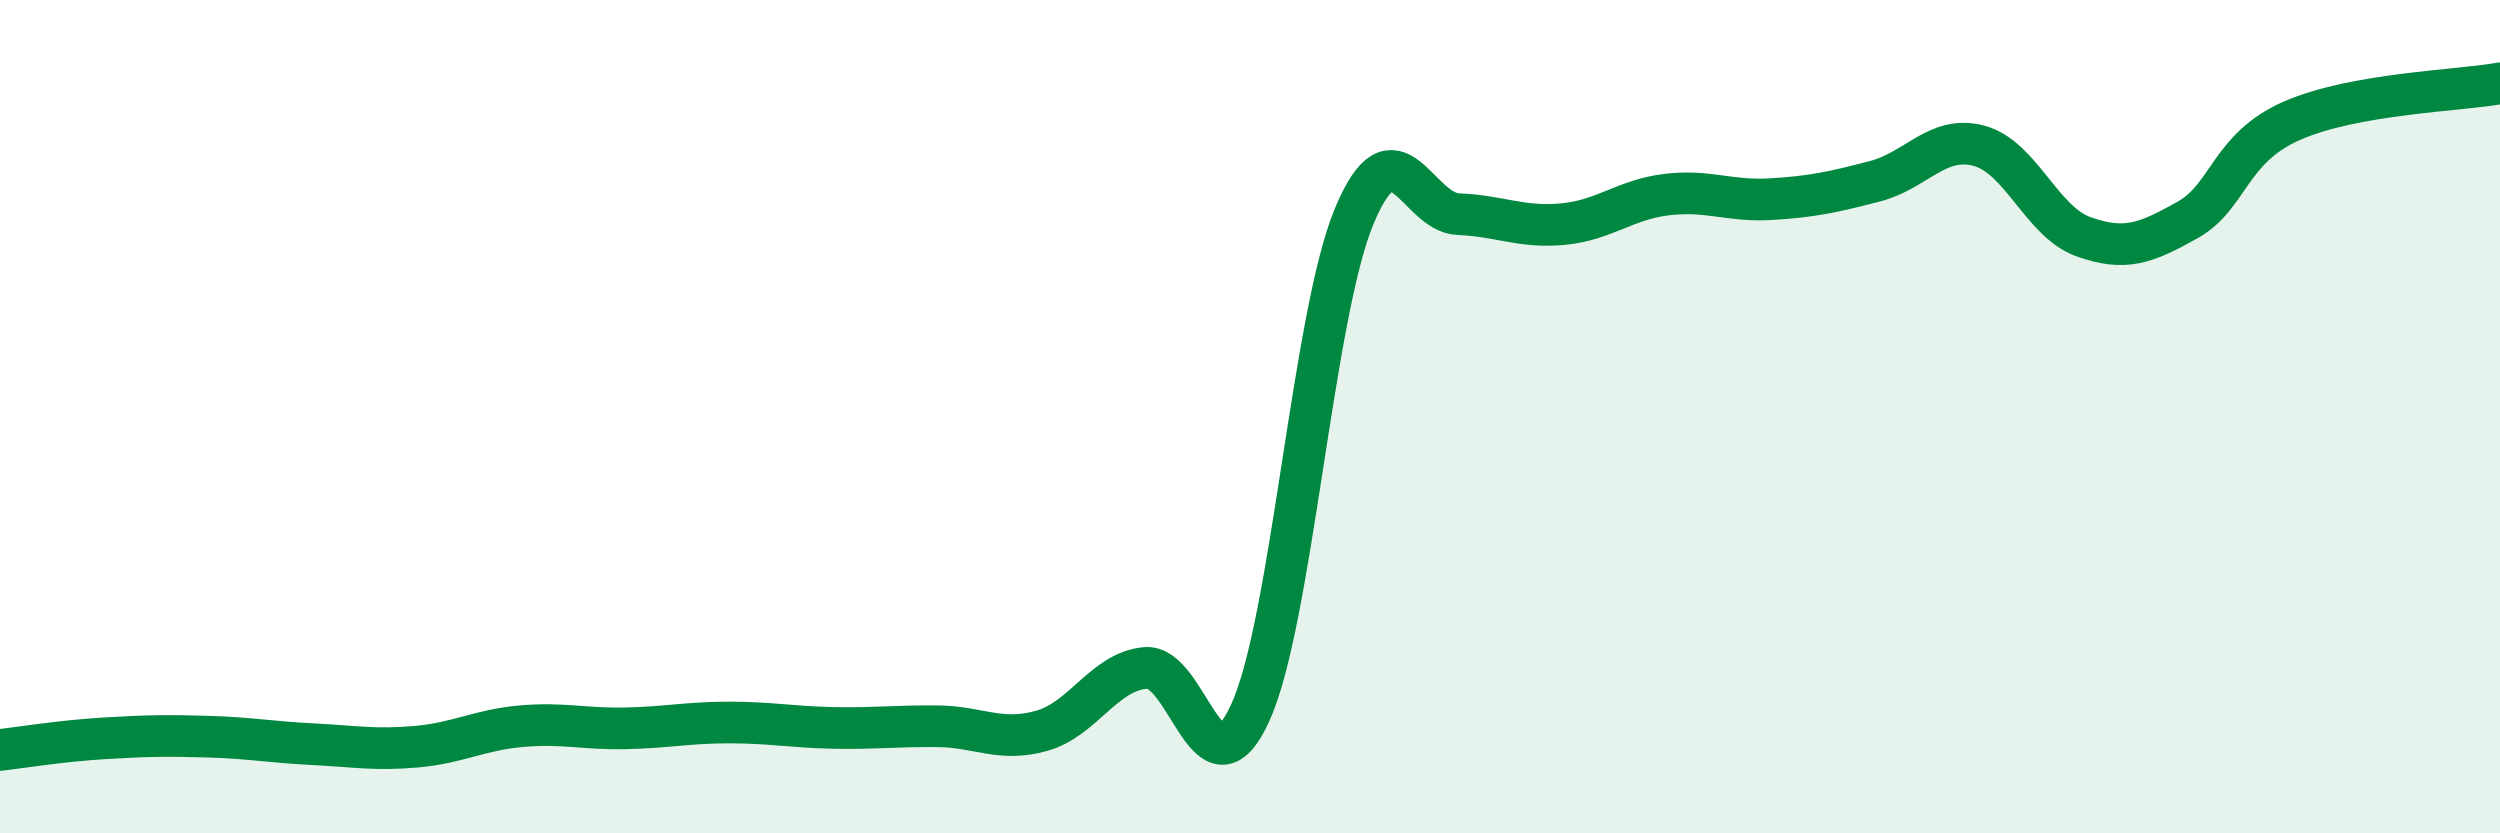
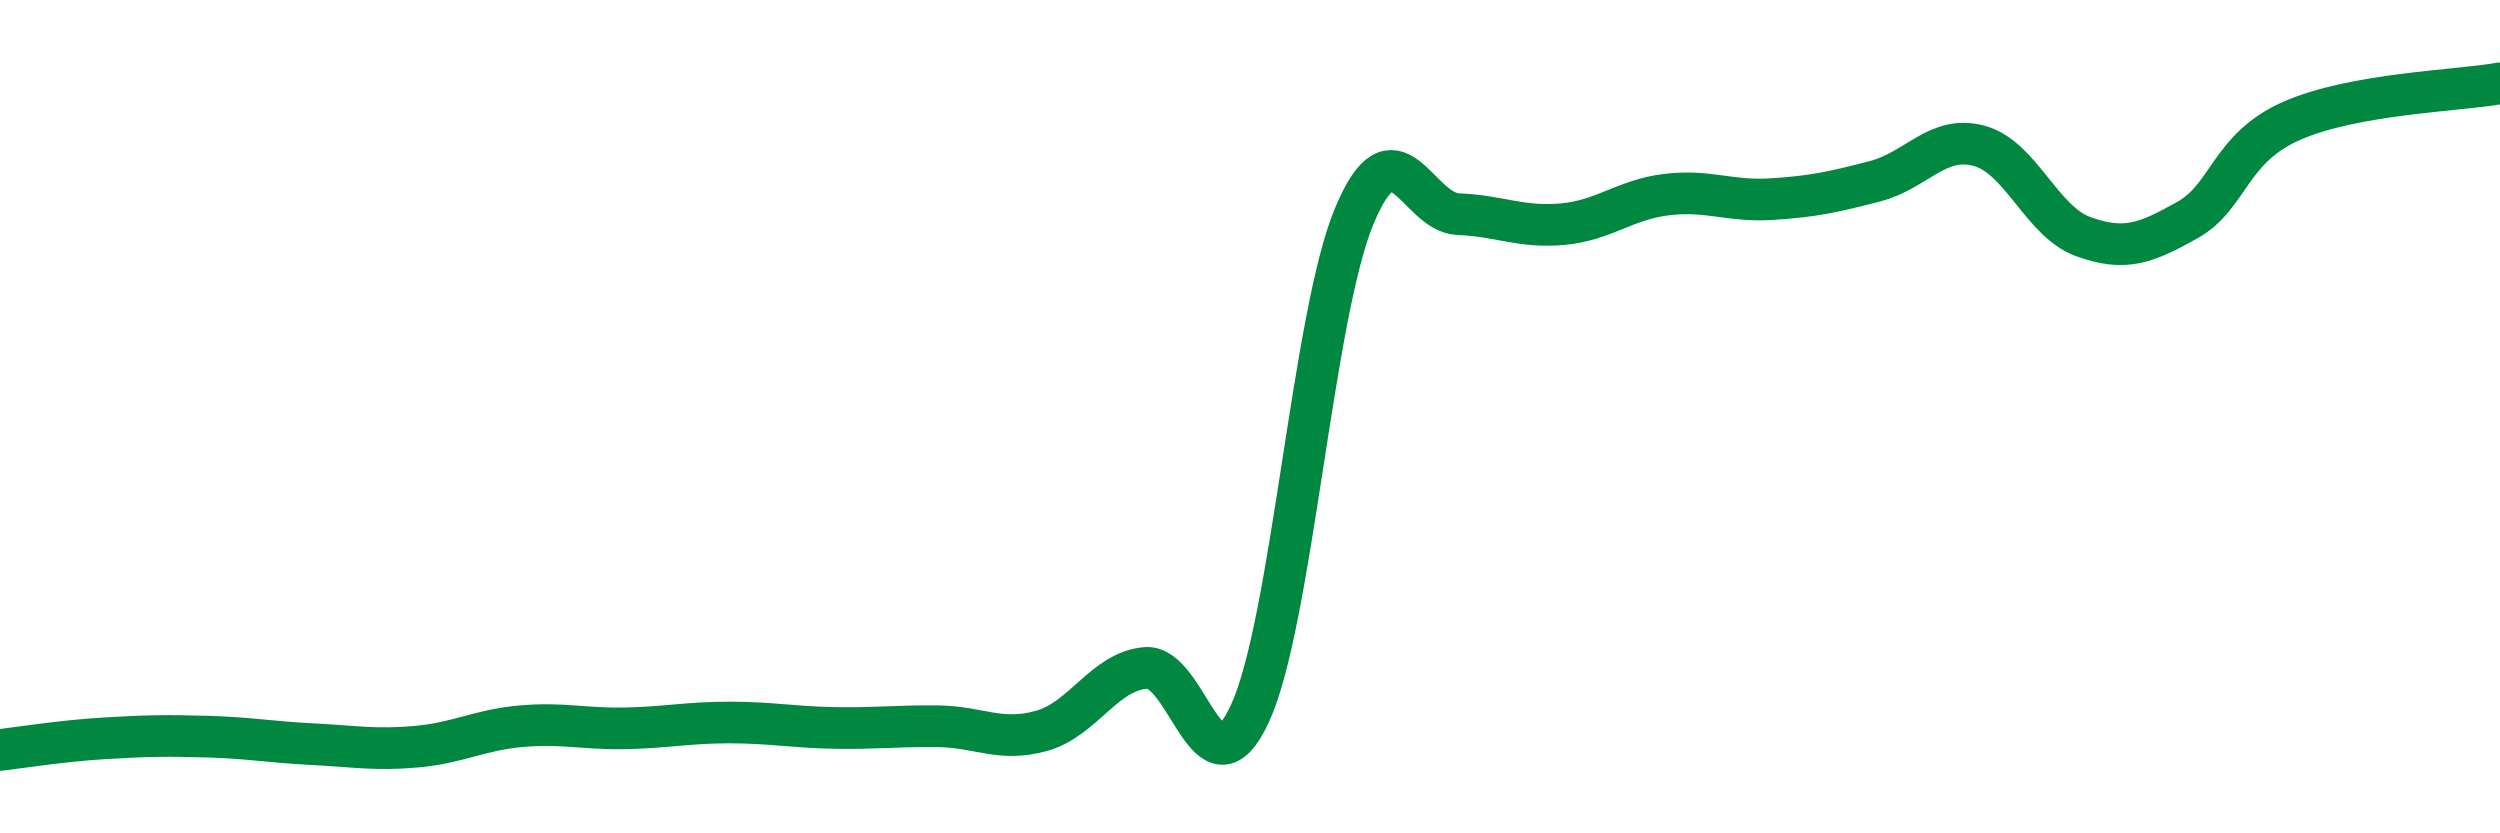
<svg xmlns="http://www.w3.org/2000/svg" width="60" height="20" viewBox="0 0 60 20">
-   <path d="M 0,18 C 0.5,17.94 1.5,17.78 2.5,17.72 C 3.5,17.66 4,17.65 5,17.68 C 6,17.71 6.5,17.81 7.5,17.86 C 8.5,17.91 9,18.01 10,17.92 C 11,17.83 11.5,17.52 12.5,17.43 C 13.5,17.34 14,17.5 15,17.48 C 16,17.46 16.5,17.34 17.5,17.34 C 18.5,17.34 19,17.45 20,17.47 C 21,17.49 21.5,17.42 22.5,17.43 C 23.5,17.44 24,17.82 25,17.54 C 26,17.26 26.5,16.11 27.5,16.03 C 28.5,15.95 29,19.29 30,17.12 C 31,14.95 31.5,7.59 32.5,5.19 C 33.5,2.79 34,5.1 35,5.14 C 36,5.18 36.5,5.47 37.5,5.38 C 38.5,5.29 39,4.79 40,4.67 C 41,4.55 41.5,4.84 42.5,4.78 C 43.5,4.72 44,4.61 45,4.35 C 46,4.09 46.5,3.23 47.5,3.5 C 48.5,3.77 49,5.32 50,5.68 C 51,6.04 51.5,5.84 52.5,5.28 C 53.5,4.72 53.5,3.56 55,2.9 C 56.5,2.24 59,2.18 60,2L60 20L0 20Z" fill="#008740" opacity="0.1" stroke-linecap="round" stroke-linejoin="round" />
  <path d="M 0,18 C 0.5,17.94 1.5,17.78 2.5,17.72 C 3.5,17.66 4,17.65 5,17.68 C 6,17.71 6.5,17.81 7.5,17.86 C 8.5,17.91 9,18.01 10,17.92 C 11,17.83 11.5,17.52 12.5,17.43 C 13.5,17.34 14,17.5 15,17.48 C 16,17.46 16.5,17.34 17.5,17.34 C 18.5,17.34 19,17.45 20,17.47 C 21,17.49 21.5,17.42 22.5,17.43 C 23.5,17.44 24,17.82 25,17.54 C 26,17.26 26.5,16.11 27.5,16.03 C 28.5,15.95 29,19.29 30,17.12 C 31,14.95 31.5,7.59 32.5,5.19 C 33.5,2.79 34,5.1 35,5.14 C 36,5.18 36.5,5.47 37.5,5.38 C 38.5,5.29 39,4.79 40,4.67 C 41,4.55 41.5,4.84 42.5,4.78 C 43.5,4.72 44,4.61 45,4.35 C 46,4.09 46.5,3.23 47.5,3.5 C 48.5,3.77 49,5.32 50,5.68 C 51,6.04 51.5,5.84 52.5,5.28 C 53.5,4.72 53.5,3.56 55,2.9 C 56.5,2.24 59,2.18 60,2" stroke="#008740" stroke-width="1" fill="none" stroke-linecap="round" stroke-linejoin="round" />
</svg>